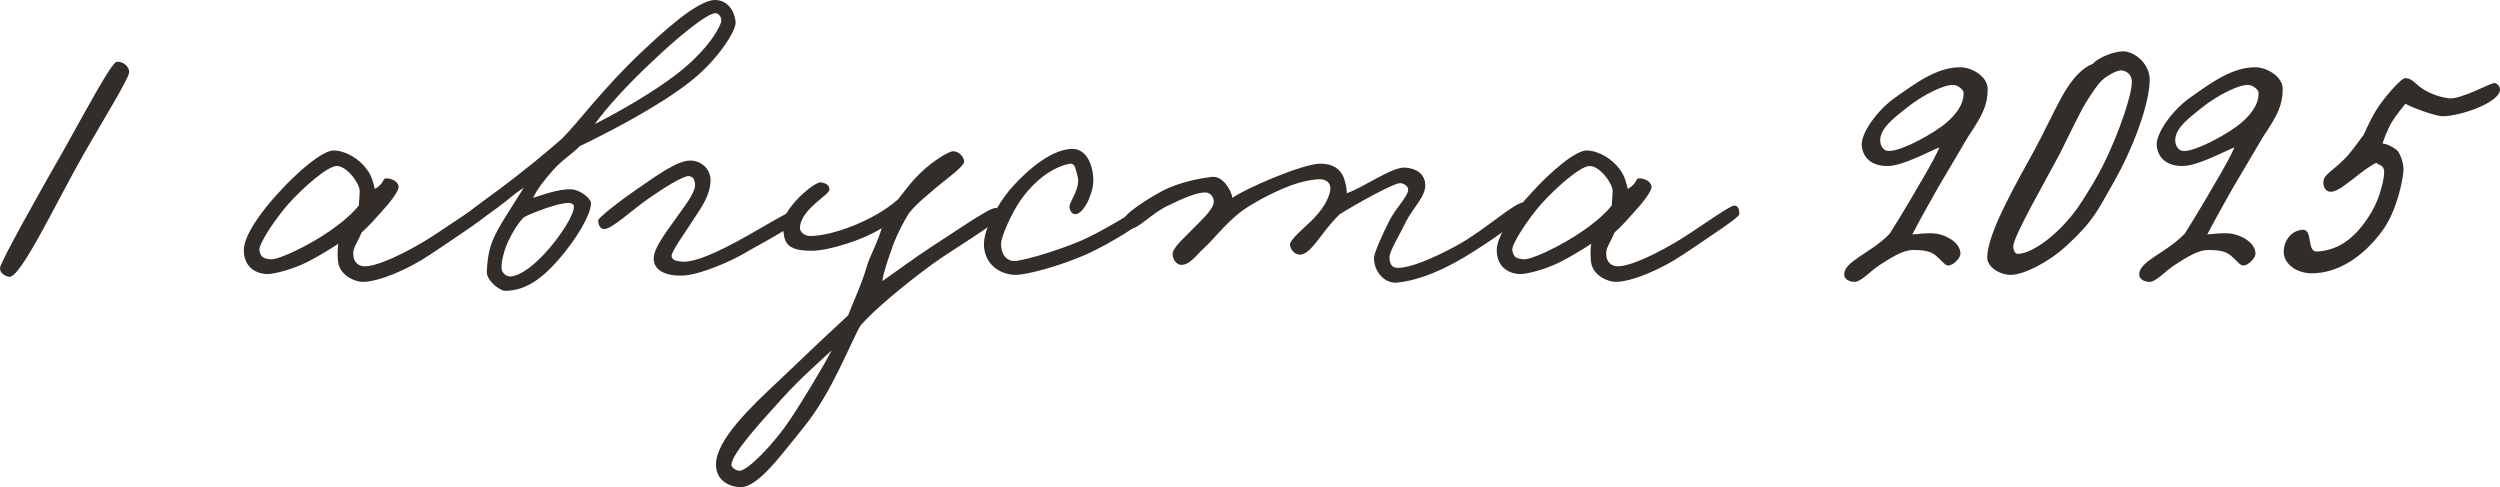
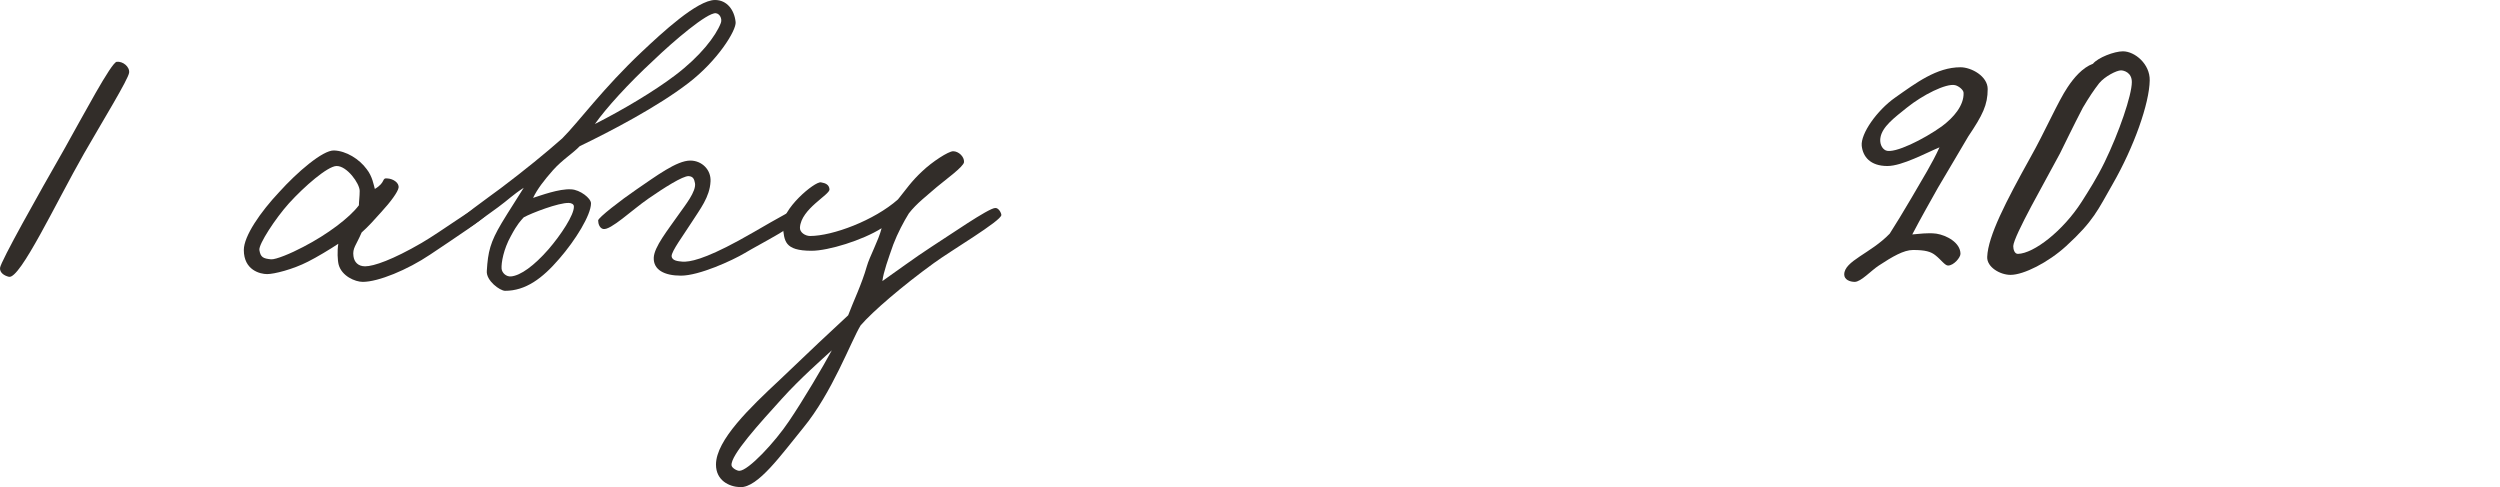
<svg xmlns="http://www.w3.org/2000/svg" viewBox="0 0 180.047 35.085" fill="none">
  <path d="M9.298 5.236C9.242 5.712 7.366 8.764 6.05 11.06C4.034 14.588 1.458 20.104 0.646 19.936C0.282 19.852 -0.026 19.628 0.002 19.292C0.058 18.816 2.746 14.028 4.622 10.752C6.022 8.26 8.01 4.508 8.402 4.452C8.85 4.396 9.354 4.816 9.298 5.236Z" fill="#322D29" />
  <path d="M35.031 15.428C35.031 15.652 32.764 17.136 30.972 18.34C29.348 19.432 27.248 20.3 26.128 20.3C25.567 20.3 24.616 19.88 24.392 19.068C24.308 18.76 24.28 18.06 24.364 17.556C23.776 17.948 22.796 18.536 22.18 18.844C21.088 19.404 19.744 19.74 19.24 19.74C18.736 19.74 17.56 19.46 17.56 18.004C17.56 16.996 18.764 15.26 20.108 13.832C21.396 12.404 23.244 10.808 24.056 10.836C24.924 10.864 25.876 11.452 26.407 12.18C26.827 12.712 26.912 13.328 26.996 13.608C27.836 13.104 27.444 12.796 27.92 12.852C28.312 12.88 28.76 13.16 28.704 13.524C28.647 13.832 28.143 14.532 27.444 15.288C26.996 15.792 26.52 16.324 26.044 16.744C25.652 17.668 25.372 17.864 25.456 18.452C25.511 18.872 25.791 19.18 26.296 19.18C26.912 19.18 28.284 18.704 30.356 17.5C31.755 16.688 34.248 14.84 34.639 14.812C34.976 14.784 35.031 15.12 35.031 15.428ZM25.904 13.748C25.904 13.216 24.98 11.928 24.224 11.956C23.58 11.984 21.928 13.412 20.808 14.644C19.828 15.736 18.624 17.584 18.68 18.004C18.764 18.536 18.96 18.62 19.52 18.676C19.856 18.704 20.948 18.256 21.844 17.78C23.58 16.884 25.176 15.68 25.848 14.784C25.848 14.504 25.904 14.168 25.904 13.748Z" fill="#322D29" />
  <path d="M52.979 1.596C53.035 2.184 51.691 4.368 49.563 5.992C47.379 7.672 44.019 9.436 41.751 10.528C41.275 11.032 40.491 11.508 39.819 12.264C39.203 12.964 38.699 13.608 38.391 14.252C38.923 14.084 40.267 13.58 41.135 13.636C41.779 13.664 42.563 14.28 42.563 14.644C42.563 15.484 41.443 17.304 40.267 18.648C39.063 20.048 37.859 20.944 36.375 20.944C36.011 20.944 35.003 20.216 35.059 19.516C35.143 18.116 35.311 17.444 36.123 16.072C36.711 15.092 37.187 14.392 37.719 13.524C36.935 14.028 36.599 14.392 35.871 14.924C34.891 15.624 33.659 16.576 33.295 16.632C33.099 16.66 32.931 16.408 32.875 16.156C32.819 15.848 35.143 14.252 36.067 13.552C37.775 12.264 39.287 11.032 40.491 9.968C41.695 8.764 43.403 6.384 46.259 3.696C47.631 2.408 50.207 0 51.495 0C52.363 0 52.895 0.728 52.979 1.596ZM51.915 1.652C52.027 1.344 51.831 0.98 51.551 0.952C50.935 0.896 48.527 2.94 47.071 4.34C45.251 6.02 43.655 7.784 42.843 8.932C44.831 7.924 47.099 6.58 48.611 5.432C50.431 4.06 51.551 2.604 51.915 1.652ZM41.331 14.868C41.331 14.7 41.135 14.616 40.967 14.616C40.239 14.588 38.279 15.344 37.719 15.652C37.523 15.876 37.271 16.1 36.795 16.996C36.263 17.948 36.095 18.928 36.123 19.348C36.151 19.656 36.459 19.936 36.795 19.908C37.495 19.852 38.475 19.124 39.483 17.976C40.407 16.912 41.359 15.456 41.331 14.868Z" fill="#322D29" />
  <path d="M57.666 15.596C57.666 16.1 54.699 17.584 53.634 18.228C52.739 18.76 50.358 19.852 49.042 19.852C47.839 19.852 47.054 19.432 47.082 18.564C47.11 17.78 48.09 16.576 48.931 15.372C49.322 14.812 50.162 13.776 50.051 13.188C49.994 12.88 49.91 12.712 49.603 12.684C49.183 12.656 47.782 13.552 46.691 14.308C45.514 15.12 43.974 16.604 43.442 16.492C43.191 16.436 43.078 16.128 43.078 15.876C43.078 15.68 44.703 14.42 45.851 13.636C47.25 12.684 48.735 11.564 49.714 11.564C50.554 11.564 51.226 12.236 51.171 13.076C51.115 14.196 50.414 15.064 49.827 15.988C49.238 16.912 48.342 18.116 48.37 18.452C48.398 18.788 48.846 18.816 49.155 18.844C49.658 18.872 50.666 18.704 53.186 17.332C54.39 16.688 56.854 15.176 57.163 15.148C57.498 15.12 57.666 15.26 57.666 15.596Z" fill="#322D29" />
  <path d="M72.116 15.484C72.116 15.904 68.42 18.088 67.244 18.956C65.004 20.58 62.848 22.428 61.98 23.436C61.28 24.584 59.936 28.28 57.836 30.828C56.296 32.704 54.588 35.14 53.3 35.084C52.516 35.056 51.564 34.608 51.564 33.46C51.564 31.696 54.028 29.344 56.156 27.356C58.228 25.368 60.076 23.632 61.084 22.708C61.448 21.728 62.064 20.468 62.428 19.18C62.624 18.48 63.268 17.332 63.492 16.436C62.12 17.304 59.656 18.06 58.452 18.06C56.464 18.06 56.492 17.332 56.38 16.324C56.24 15.092 58.676 13.048 59.124 13.132C59.46 13.188 59.712 13.3 59.74 13.636C59.768 14.028 57.696 15.036 57.612 16.38C57.584 16.744 58.004 16.996 58.34 16.996C59.964 16.996 62.96 15.876 64.668 14.364C65.256 13.636 65.648 13.048 66.404 12.348C67.132 11.648 68.308 10.892 68.644 10.892C69.036 10.892 69.456 11.284 69.428 11.676C69.4 12.012 68.028 12.992 67.468 13.468C66.768 14.084 66.012 14.644 65.452 15.372C65.088 15.96 64.64 16.8 64.332 17.612C63.968 18.648 63.632 19.572 63.548 20.244C64.276 19.74 65.984 18.48 67.076 17.78C68.392 16.94 71.164 15.008 71.668 14.98C71.92 14.952 72.116 15.344 72.116 15.484ZM59.908 25.228C59.236 25.844 57.612 27.272 56.324 28.7C54.728 30.464 52.6 32.788 52.684 33.516C52.712 33.712 53.076 33.908 53.244 33.908C53.888 33.908 55.82 31.836 56.828 30.324C57.836 28.84 59.292 26.376 59.908 25.228Z" fill="#322D29" />
-   <path d="M82.516 15.652C82.488 15.96 80.08 17.472 78.316 18.284C76.384 19.152 73.864 19.824 73.108 19.796C72.043 19.768 70.98 19.096 70.868 17.78C70.756 16.436 72.043 14.504 72.66 13.748C73.304 12.964 75.404 10.752 77.196 10.724C78.288 10.696 78.764 11.984 78.736 13.076C78.708 14.028 78.007 15.456 77.42 15.428C77.139 15.4 77 15.064 77.028 14.812C77.084 14.448 77.868 13.468 77.587 12.628C77.476 12.264 77.448 11.76 77.084 11.788C76.58 11.844 74.956 12.348 73.5 14.42C72.828 15.4 72.128 16.996 72.1 17.5C72.072 18.452 72.604 18.872 73.22 18.788C74.004 18.676 75.936 18.116 77.587 17.444C79.464 16.688 81.732 15.12 82.124 15.036C82.404 14.98 82.544 15.372 82.516 15.652Z" fill="#322D29" />
-   <path d="M109.983 14.98C109.927 15.68 106.931 17.64 105.391 18.564C103.319 19.796 101.639 20.272 100.575 20.356C99.763 20.412 98.951 19.628 98.951 18.564C98.951 18.256 99.539 16.912 100.071 15.876C100.519 14.98 101.443 14.112 101.415 13.636C101.387 13.384 101.107 13.216 100.855 13.188C100.379 13.16 97.411 14.84 96.487 15.428C95.843 16.044 95.339 16.744 94.975 17.22C94.499 17.836 94.051 18.34 93.631 18.34C93.267 18.34 92.987 18.06 92.903 17.668C92.819 17.276 94.051 16.324 94.583 15.764C95.591 14.728 95.815 13.888 95.815 13.552C95.815 13.132 95.451 12.908 95.087 12.908C94.919 12.908 94.107 12.936 92.959 13.356C91.755 13.804 89.991 14.728 89.207 15.372C88.087 16.296 87.555 17.08 86.687 17.892C86.183 18.34 85.651 19.152 85.007 19.068C84.671 19.012 84.475 18.648 84.447 18.34C84.419 17.864 85.203 17.22 85.791 16.604C86.519 15.848 87.443 15.064 87.415 14.476C87.387 14.14 87.135 13.86 86.799 13.86C86.127 13.86 85.091 14.336 84.111 14.812C83.019 15.316 81.871 16.548 81.479 16.436C81.171 16.352 80.835 16.24 80.863 15.932C80.919 15.428 82.515 14.392 83.719 13.748C84.811 13.16 86.435 12.824 87.303 12.74C88.059 12.656 88.675 13.692 88.759 14.252C89.571 13.636 93.799 11.788 95.087 11.788C96.347 11.788 96.739 12.516 96.879 13.132C96.963 13.44 96.991 13.748 96.991 13.916C98.111 13.552 100.239 12.012 101.191 12.068C102.059 12.124 102.619 12.572 102.647 13.3C102.675 14.168 101.779 14.924 101.247 15.988C100.771 16.968 100.071 18.088 100.071 18.508C100.071 18.984 100.211 19.292 100.687 19.292C101.527 19.292 103.095 18.676 104.943 17.668C106.987 16.548 109.171 14.476 109.759 14.588C109.899 14.616 109.983 14.84 109.983 14.98Z" fill="#322D29" />
-   <path d="M125.266 15.428C125.266 15.652 122.998 17.136 121.206 18.34C119.582 19.432 117.482 20.3 116.362 20.3C115.802 20.3 114.85 19.88 114.626 19.068C114.542 18.76 114.514 18.06 114.598 17.556C114.01 17.948 113.03 18.536 112.414 18.844C111.322 19.404 109.978 19.74 109.474 19.74C108.97 19.74 107.794 19.46 107.794 18.004C107.794 16.996 108.998 15.26 110.342 13.832C111.63 12.404 113.478 10.808 114.29 10.836C115.158 10.864 116.11 11.452 116.642 12.18C117.062 12.712 117.146 13.328 117.23 13.608C118.07 13.104 117.678 12.796 118.154 12.852C118.546 12.88 118.994 13.16 118.938 13.524C118.882 13.832 118.378 14.532 117.678 15.288C117.23 15.792 116.754 16.324 116.278 16.744C115.886 17.668 115.606 17.864 115.69 18.452C115.746 18.872 116.026 19.18 116.53 19.18C117.146 19.18 118.518 18.704 120.59 17.5C121.99 16.688 124.482 14.84 124.874 14.812C125.21 14.784 125.266 15.12 125.266 15.428ZM116.138 13.748C116.138 13.216 115.214 11.928 114.458 11.956C113.814 11.984 112.162 13.412 111.042 14.644C110.062 15.736 108.858 17.584 108.914 18.004C108.998 18.536 109.194 18.62 109.754 18.676C110.09 18.704 111.182 18.256 112.078 17.78C113.814 16.884 115.41 15.68 116.082 14.784C116.082 14.504 116.138 14.168 116.138 13.748Z" fill="#322D29" />
  <path d="M143.151 6.412C143.151 7.56 142.787 8.288 141.751 9.828C141.219 10.752 140.351 12.18 139.567 13.524C139.035 14.476 138.363 15.652 137.719 16.884C138.195 16.856 138.783 16.744 139.455 16.828C140.183 16.94 141.191 17.472 141.191 18.284C141.191 18.536 140.715 19.124 140.295 19.124C140.071 19.124 139.791 18.704 139.399 18.396C139.063 18.116 138.643 18.004 137.775 18.004C137.103 18.004 136.291 18.48 135.311 19.124C134.751 19.488 134.023 20.3 133.575 20.3C133.211 20.3 132.819 20.132 132.819 19.768C132.819 18.788 134.723 18.256 136.095 16.828C136.487 16.212 137.075 15.26 137.663 14.252C138.475 12.852 139.175 11.732 139.679 10.612C138.727 11.004 136.991 11.956 135.927 11.956C134.695 11.956 134.163 11.284 134.079 10.5C133.995 9.632 135.171 7.952 136.487 7.028C137.999 5.964 139.483 4.844 141.191 4.844C141.975 4.844 143.151 5.488 143.151 6.412ZM141.415 6.692C141.415 6.468 141.051 6.188 140.799 6.132C140.155 5.992 138.475 6.832 137.327 7.756C136.459 8.456 135.535 9.128 135.423 9.94C135.367 10.304 135.507 10.696 135.815 10.836C136.431 11.088 138.559 10.024 139.847 9.1C140.715 8.456 141.443 7.588 141.415 6.692Z" fill="#322D29" />
  <path d="M154.82 5.796C154.792 7.448 153.7 10.556 152.16 13.244C151.068 15.148 150.788 15.904 148.8 17.724C147.512 18.9 145.748 19.796 144.796 19.796C144.04 19.796 143.088 19.236 143.116 18.508C143.172 16.996 144.488 14.476 146.196 11.396C147.288 9.464 148.212 7.308 148.912 6.272C149.36 5.6 149.976 4.872 150.732 4.592C151.096 4.144 152.272 3.696 152.888 3.696C153.756 3.696 154.848 4.62 154.82 5.796ZM153.532 5.908C153.532 5.208 152.944 5.068 152.748 5.068C152.44 5.068 151.6 5.488 151.18 5.992C150.788 6.496 150.452 7 150.004 7.756C149.332 9.044 148.576 10.612 148.352 11.06C147.344 12.964 145.02 16.996 144.992 17.724C144.992 17.948 145.076 18.284 145.328 18.284C146.476 18.256 148.576 16.632 149.92 14.532C150.452 13.692 151.012 12.824 151.572 11.676C152.608 9.548 153.532 6.86 153.532 5.908Z" fill="#322D29" />
-   <path d="M164.398 6.412C164.398 7.56 164.033 8.288 162.997 9.828C162.465 10.752 161.597 12.18 160.813 13.524C160.281 14.476 159.609 15.652 158.965 16.884C159.441 16.856 160.029 16.744 160.701 16.828C161.429 16.94 162.437 17.472 162.437 18.284C162.437 18.536 161.962 19.124 161.542 19.124C161.318 19.124 161.037 18.704 160.646 18.396C160.309 18.116 159.889 18.004 159.021 18.004C158.349 18.004 157.538 18.48 156.557 19.124C155.998 19.488 155.269 20.3 154.821 20.3C154.457 20.3 154.065 20.132 154.065 19.768C154.065 18.788 155.97 18.256 157.341 16.828C157.734 16.212 158.321 15.26 158.909 14.252C159.721 12.852 160.422 11.732 160.925 10.612C159.974 11.004 158.237 11.956 157.173 11.956C155.941 11.956 155.409 11.284 155.326 10.5C155.241 9.632 156.418 7.952 157.734 7.028C159.245 5.964 160.729 4.844 162.437 4.844C163.221 4.844 164.398 5.488 164.398 6.412ZM162.661 6.692C162.661 6.468 162.297 6.188 162.045 6.132C161.401 5.992 159.721 6.832 158.573 7.756C157.705 8.456 156.781 9.128 156.669 9.94C156.613 10.304 156.753 10.696 157.062 10.836C157.677 11.088 159.805 10.024 161.094 9.1C161.962 8.456 162.689 7.588 162.661 6.692Z" fill="#322D29" />
-   <path d="M180.042 6.524C179.902 7.42 177.186 8.372 175.898 8.372C175.478 8.372 173.91 7.84 173.238 7.476C173.098 7.644 172.594 8.232 172.258 8.792C171.922 9.352 171.67 10.08 171.586 10.332C171.754 10.332 172.202 10.5 172.51 10.724C172.846 10.92 173.098 11.732 173.098 12.18C173.098 12.796 172.65 15.148 171.586 16.604C170.214 18.48 168.394 19.684 166.49 19.684C165.426 19.684 164.39 19.012 164.474 18.004C164.53 17.248 165.062 16.604 165.818 16.548C166.602 16.492 166.098 18.172 166.882 18.116C168.674 18.004 169.85 16.856 170.802 15.26C171.418 14.224 171.754 12.74 171.698 12.292C171.642 11.9 171.446 11.956 171.138 11.732C170.886 11.816 170.046 12.404 169.514 12.852C168.758 13.412 168.254 13.86 167.778 13.804C167.442 13.748 167.302 13.412 167.33 13.076C167.358 12.572 167.946 12.348 168.814 11.48C169.29 11.032 169.794 10.276 170.242 9.688C170.494 9.128 170.858 8.288 171.418 7.504C172.006 6.692 172.958 5.628 173.21 5.628C173.714 5.628 173.882 5.992 174.414 6.356C174.862 6.664 175.618 7 176.402 7.084C177.158 7.168 179.202 6.076 179.566 5.992C179.818 5.908 180.098 6.272 180.042 6.524Z" fill="#322D29" />
</svg>